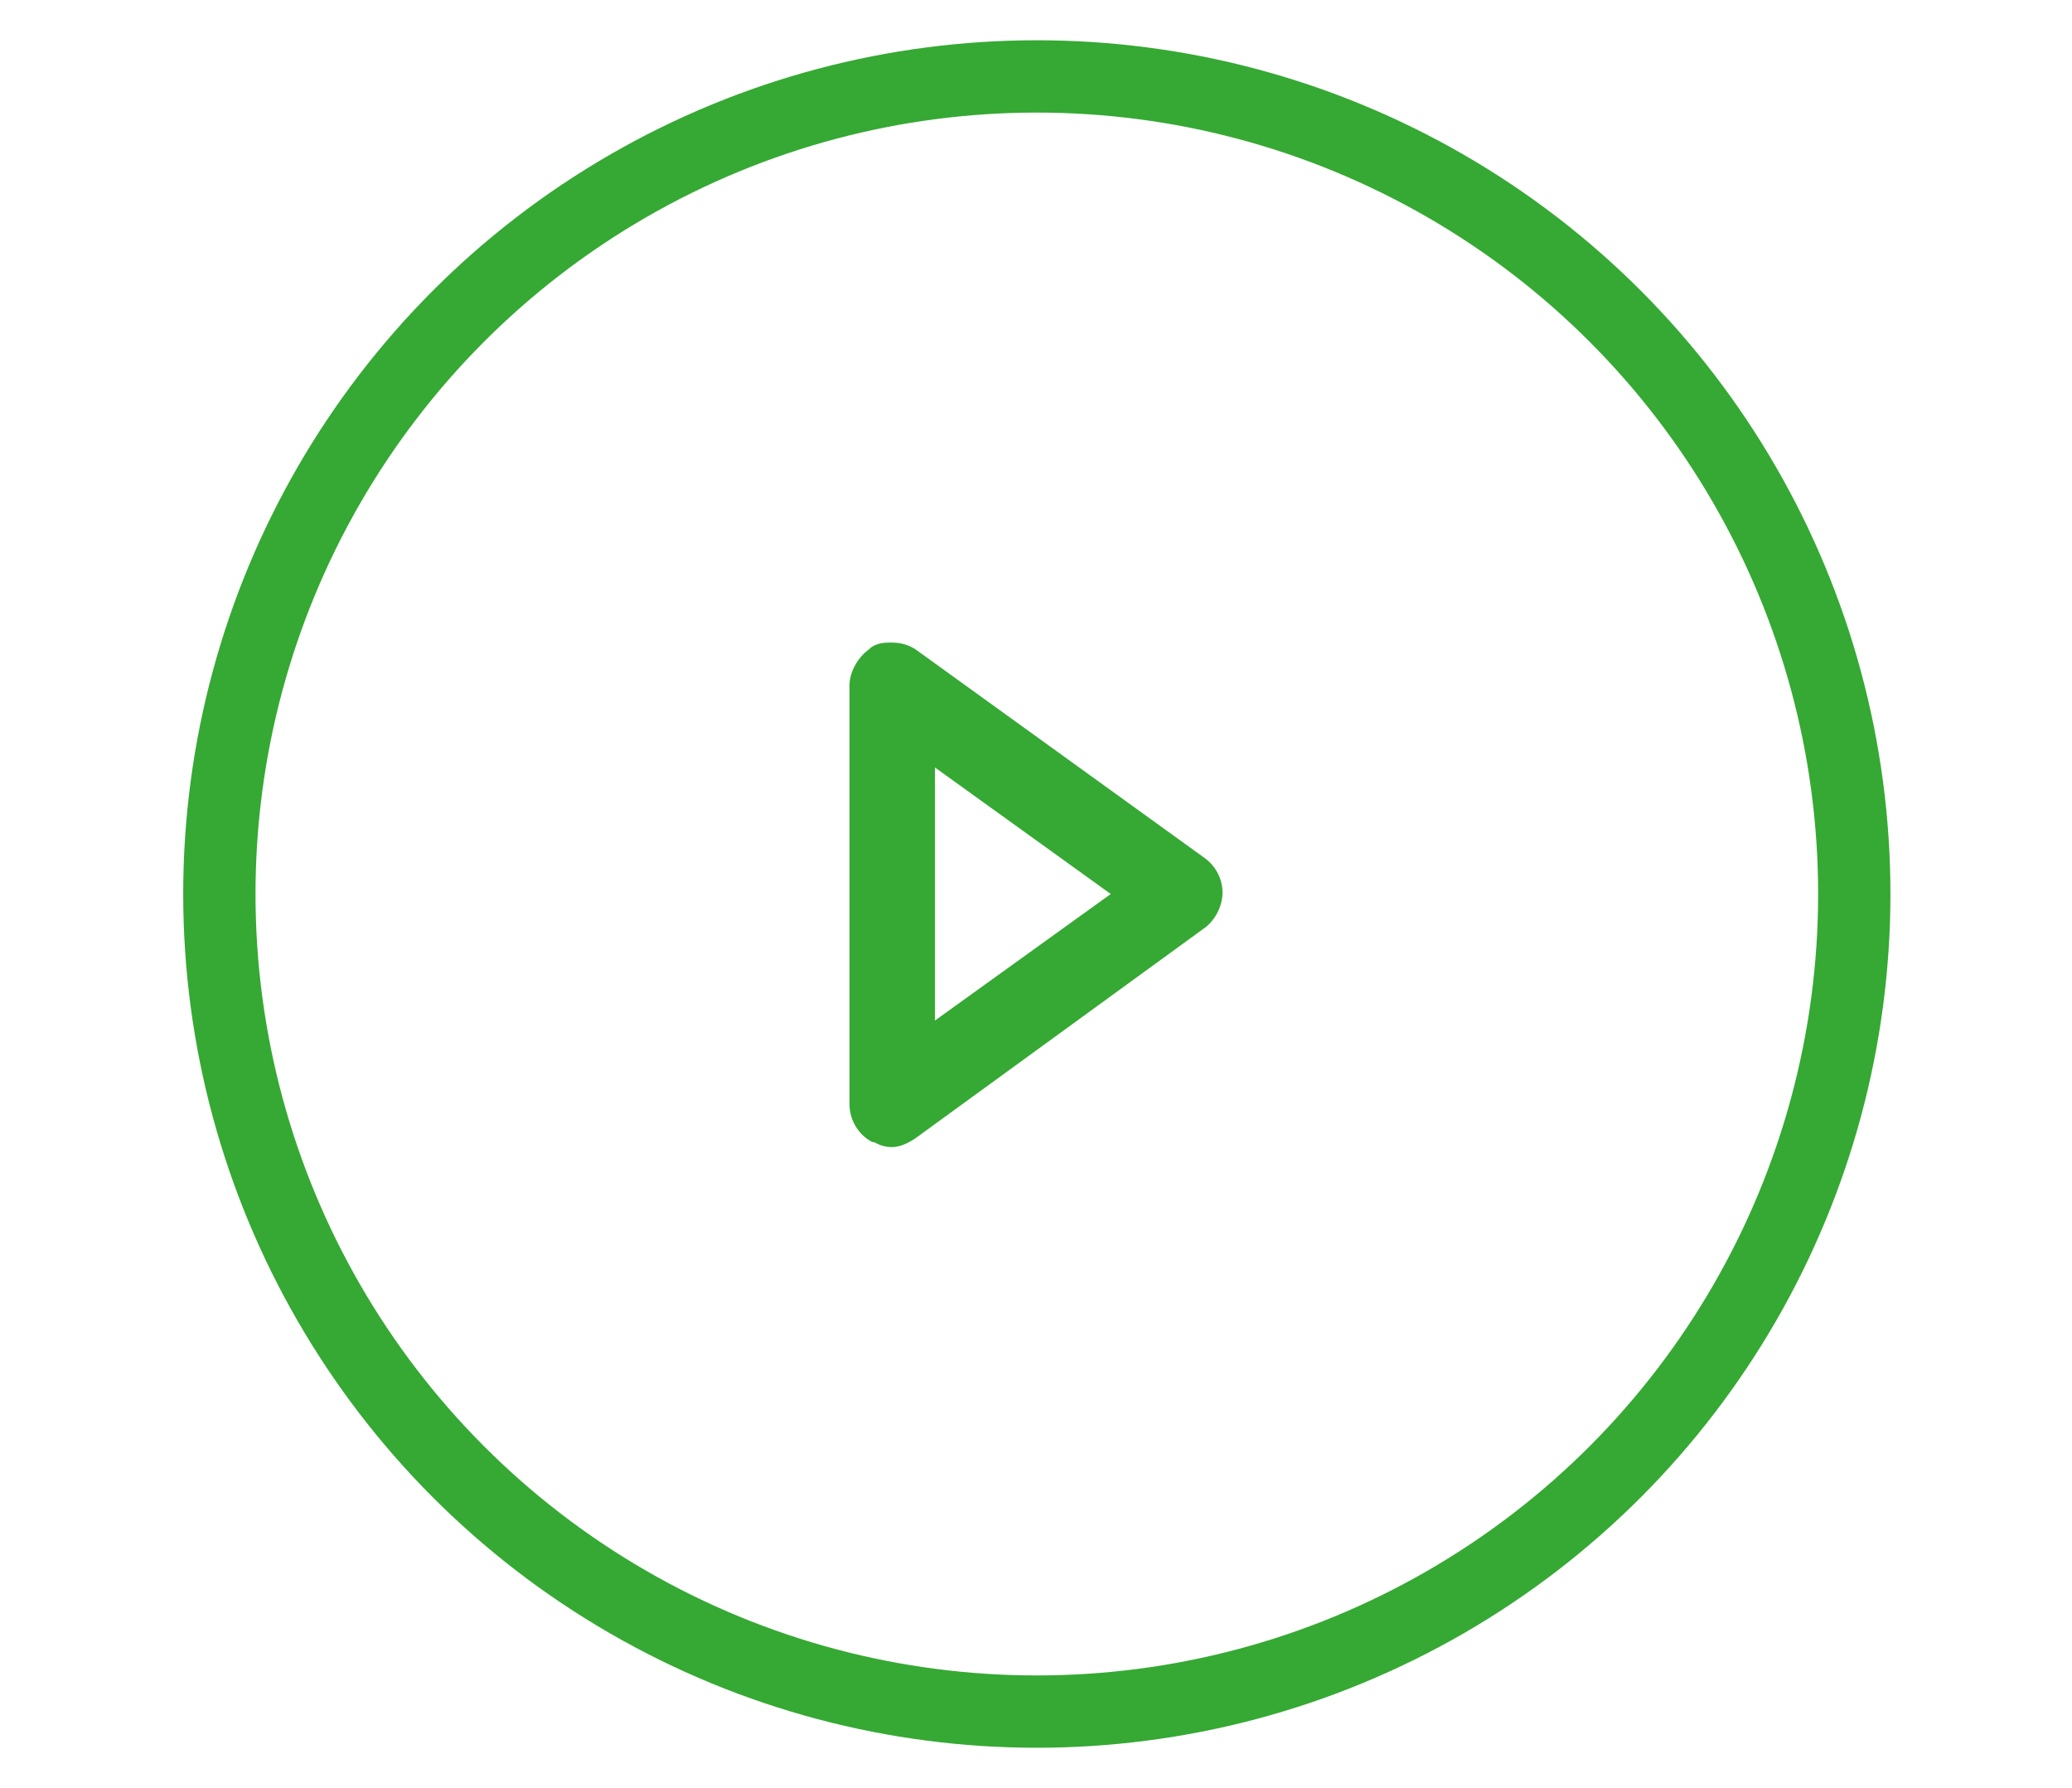
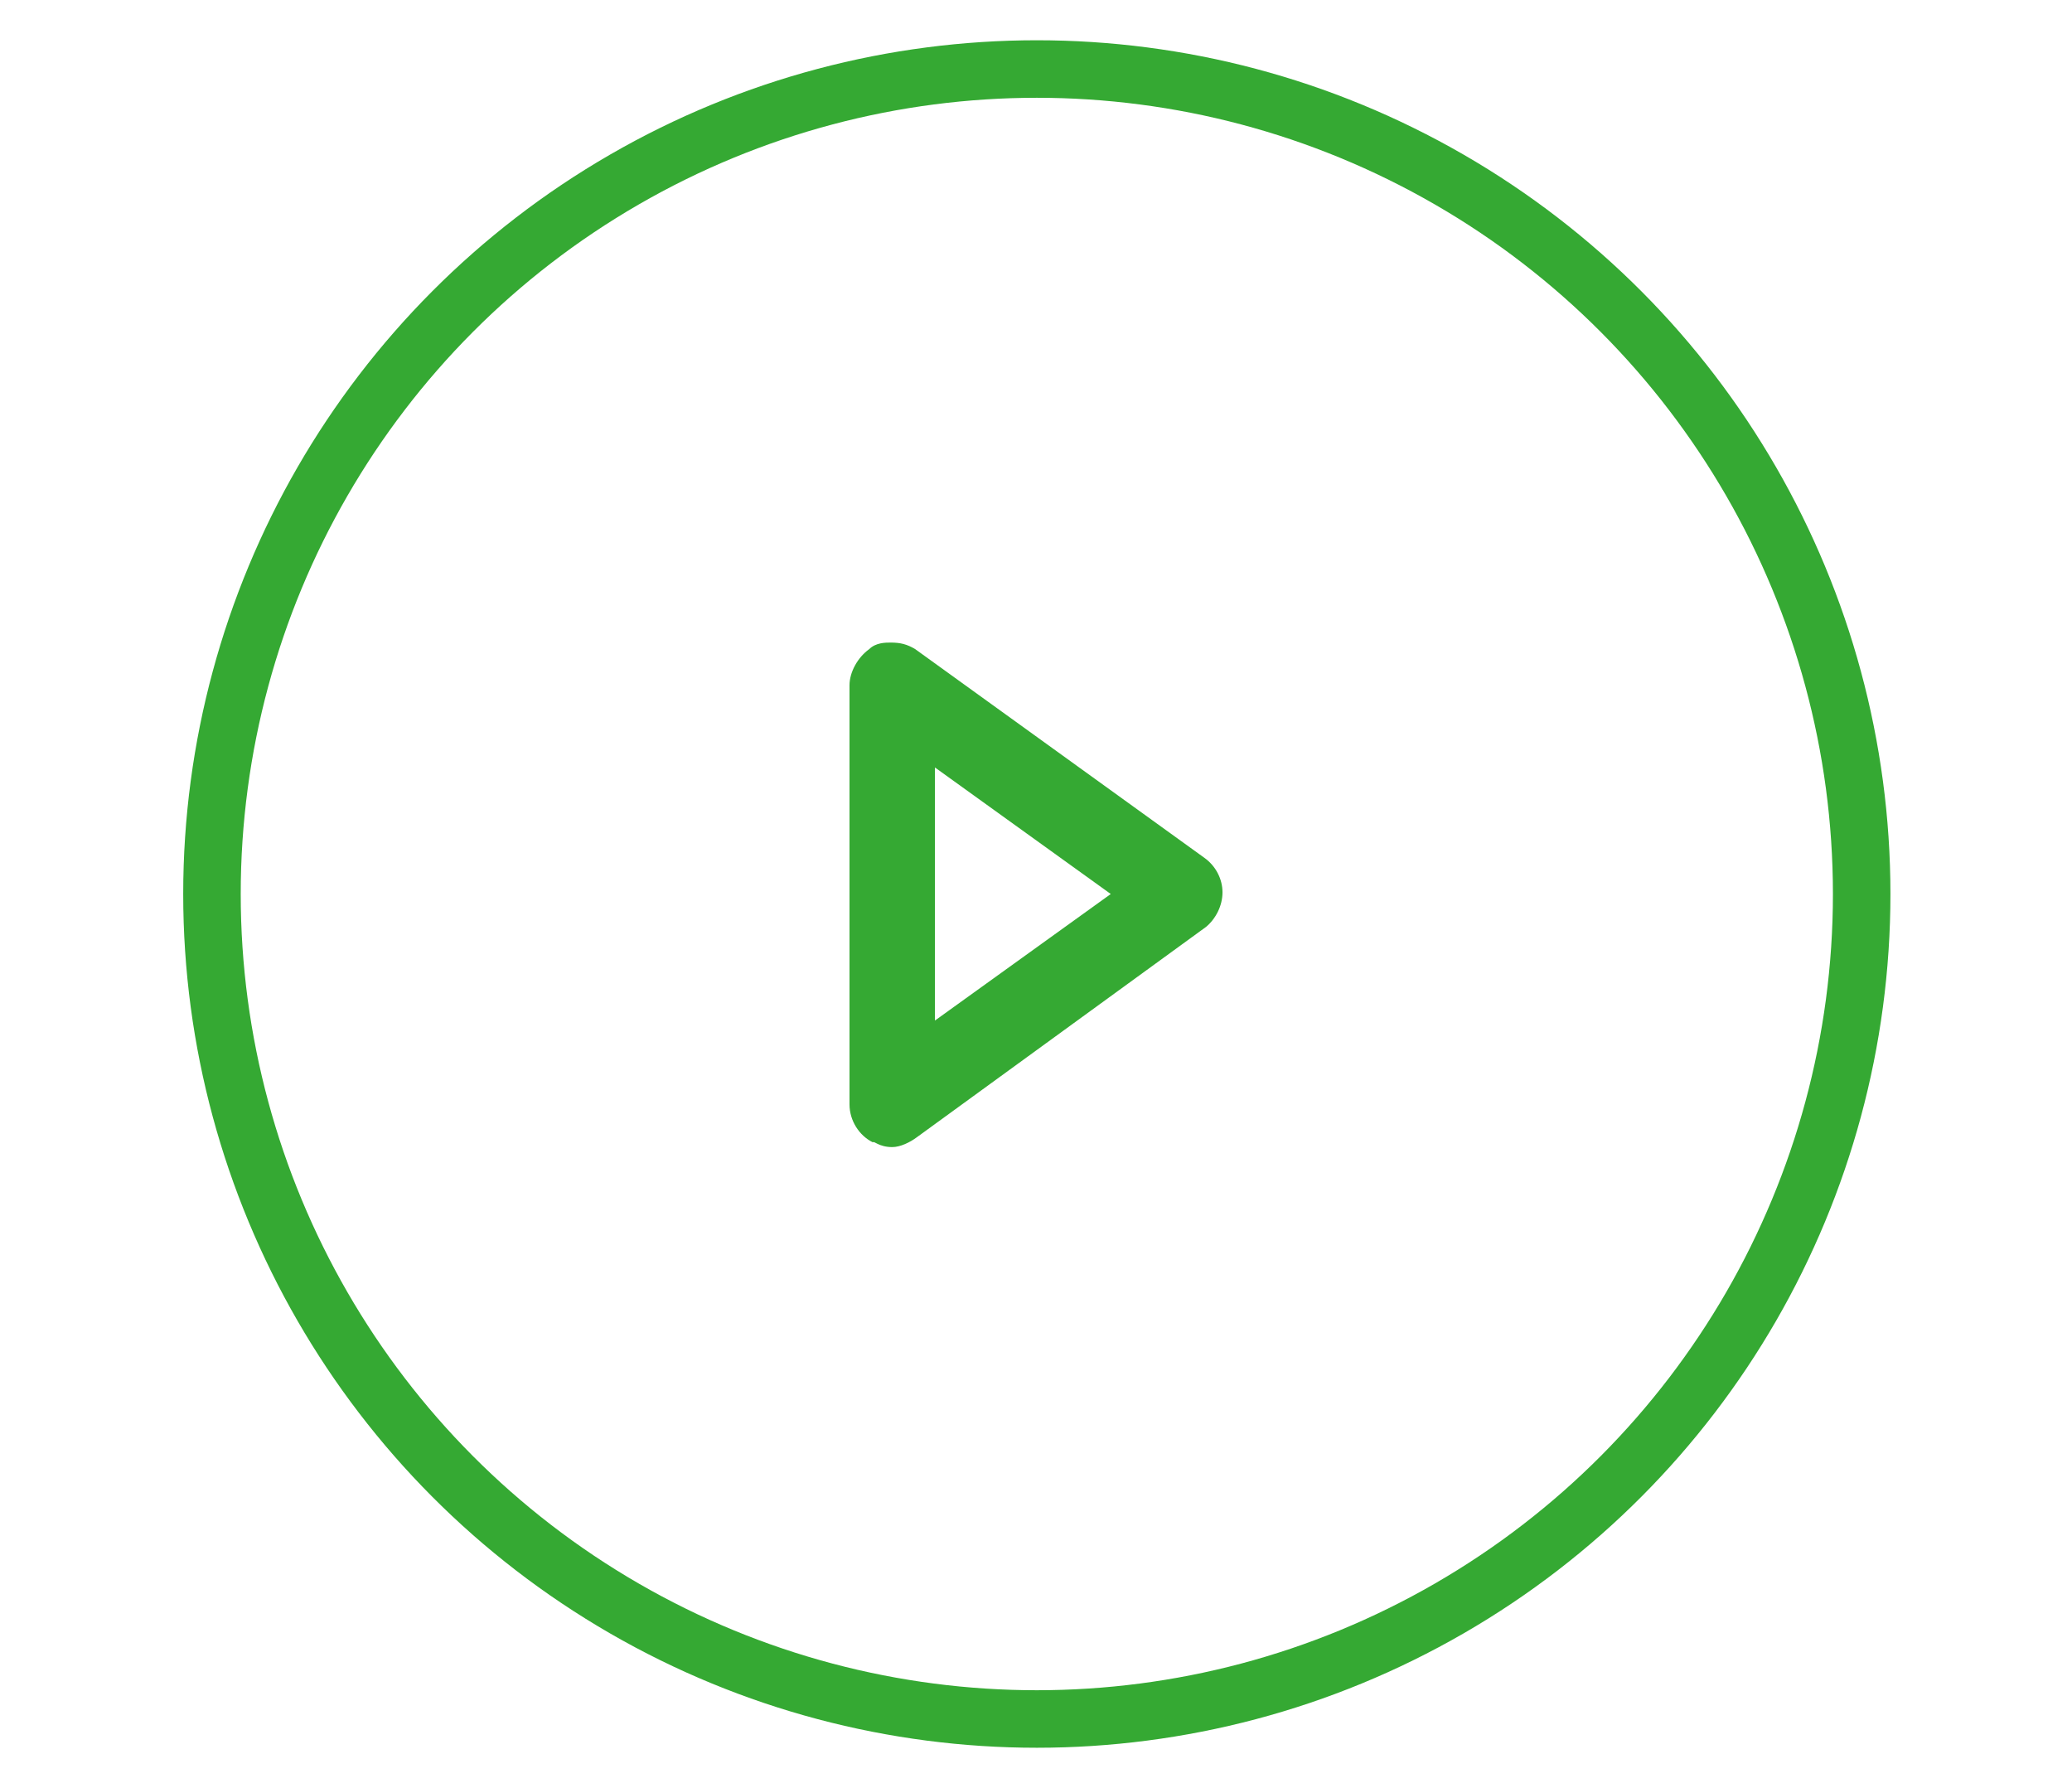
<svg xmlns="http://www.w3.org/2000/svg" version="1.1" id="Layer_1" x="0px" y="0px" viewBox="0 0 126.1 108.8" style="enable-background:new 0 0 126.1 108.8;" xml:space="preserve">
  <style type="text/css">
	.st0{fill:none;stroke:#35A933;stroke-width:3.5;stroke-miterlimit:10;}
	.st1{fill:#35A933;}
</style>
  <circle class="st0" cx="63.1" cy="54.4" r="50.2" />
-   <circle class="st0" cx="63.1" cy="54.4" r="49.3" />
  <path class="st1" d="M54.3,69.8c-0.4,0-0.7-0.1-0.9-0.2l-0.2-0.1l-0.1,0c-0.8-0.4-1.4-1.3-1.4-2.3V41.7c0-0.8,0.5-1.7,1.2-2.2  c0.4-0.4,1-0.4,1.3-0.4c0.6,0,1,0.1,1.5,0.4l17.6,12.7c0.7,0.5,1.1,1.3,1.1,2.1c0,0.8-0.4,1.6-1,2.1L55.8,69.2  C55.4,69.5,54.8,69.8,54.3,69.8z M56.9,62.1l10.7-7.7l-10.7-7.7V62.1z" />
-   <path class="st1" d="M54.3,68.9c-0.3,0-0.5-0.1-0.8-0.2c-0.6-0.3-0.9-0.9-0.9-1.5V41.7c0-0.6,0.4-1.2,0.9-1.5C53.7,40,54,40,54.3,40  c0.4,0,0.7,0.1,1,0.3L72.9,53c0.4,0.3,0.7,0.8,0.7,1.4c0,0.5-0.3,1.1-0.7,1.4L55.3,68.5C55,68.7,54.6,68.9,54.3,68.9L54.3,68.9z   M56,63.8l13-9.4L56,45V63.8z" />
</svg>